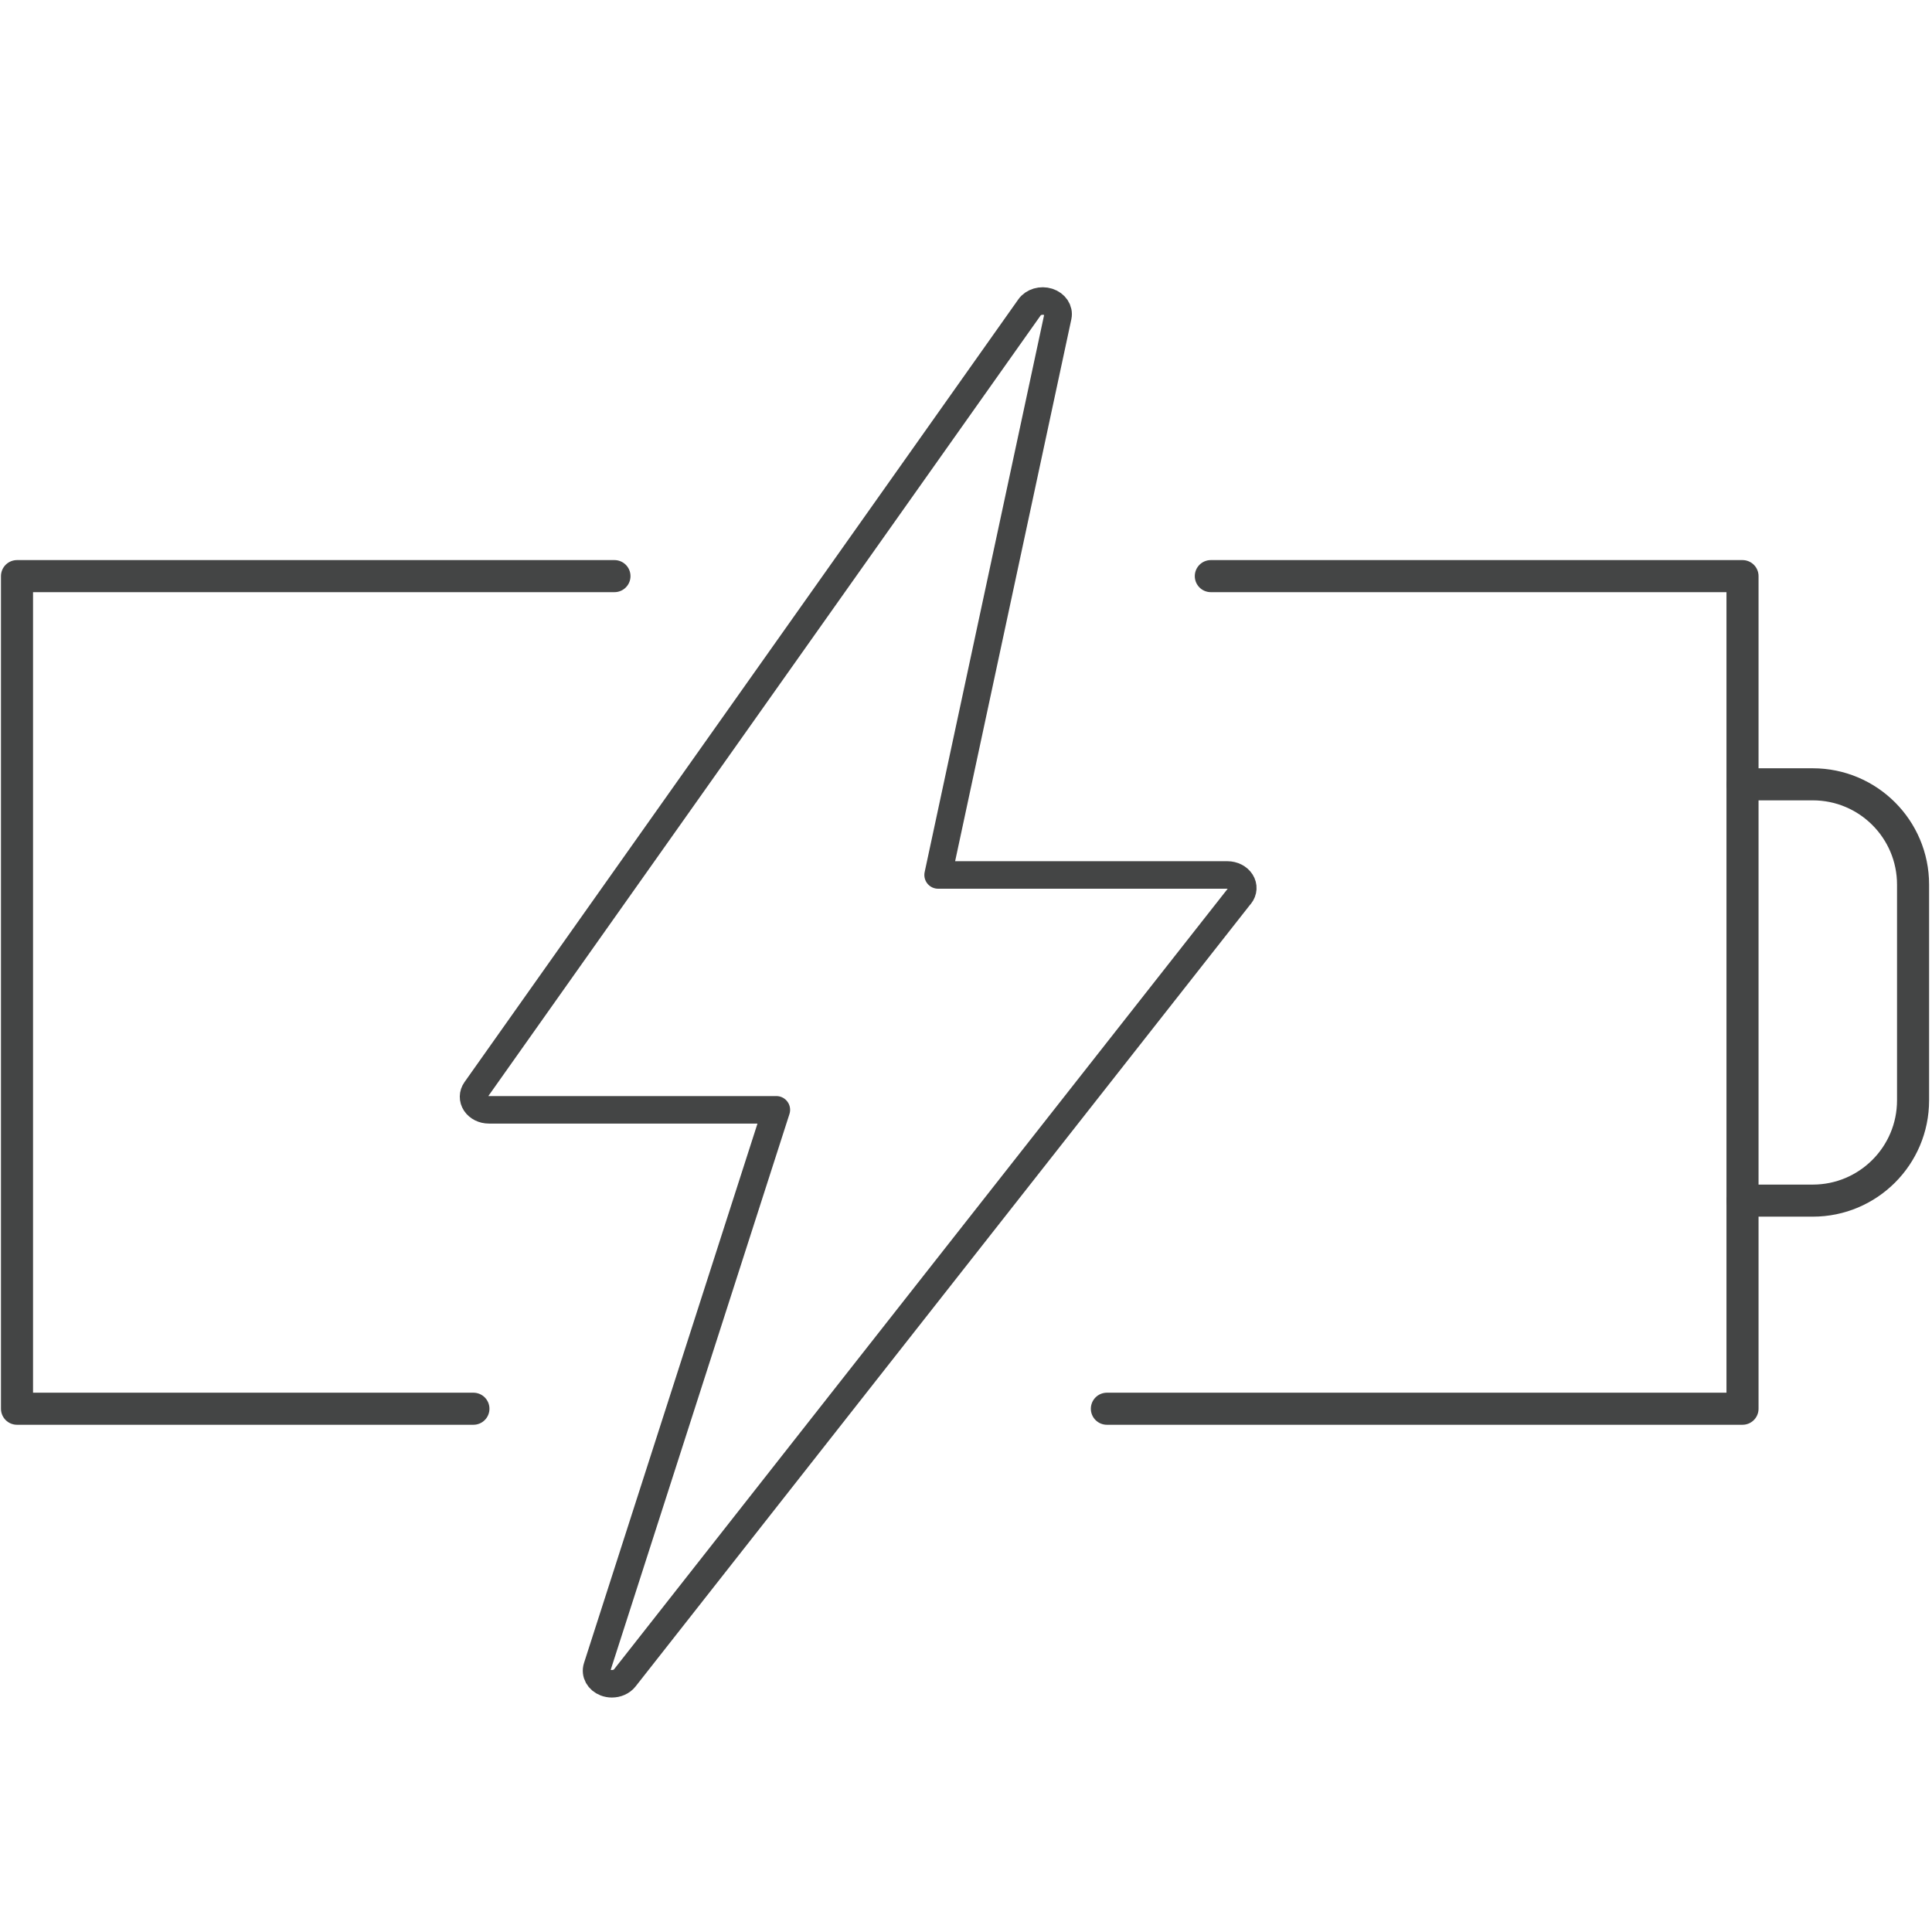
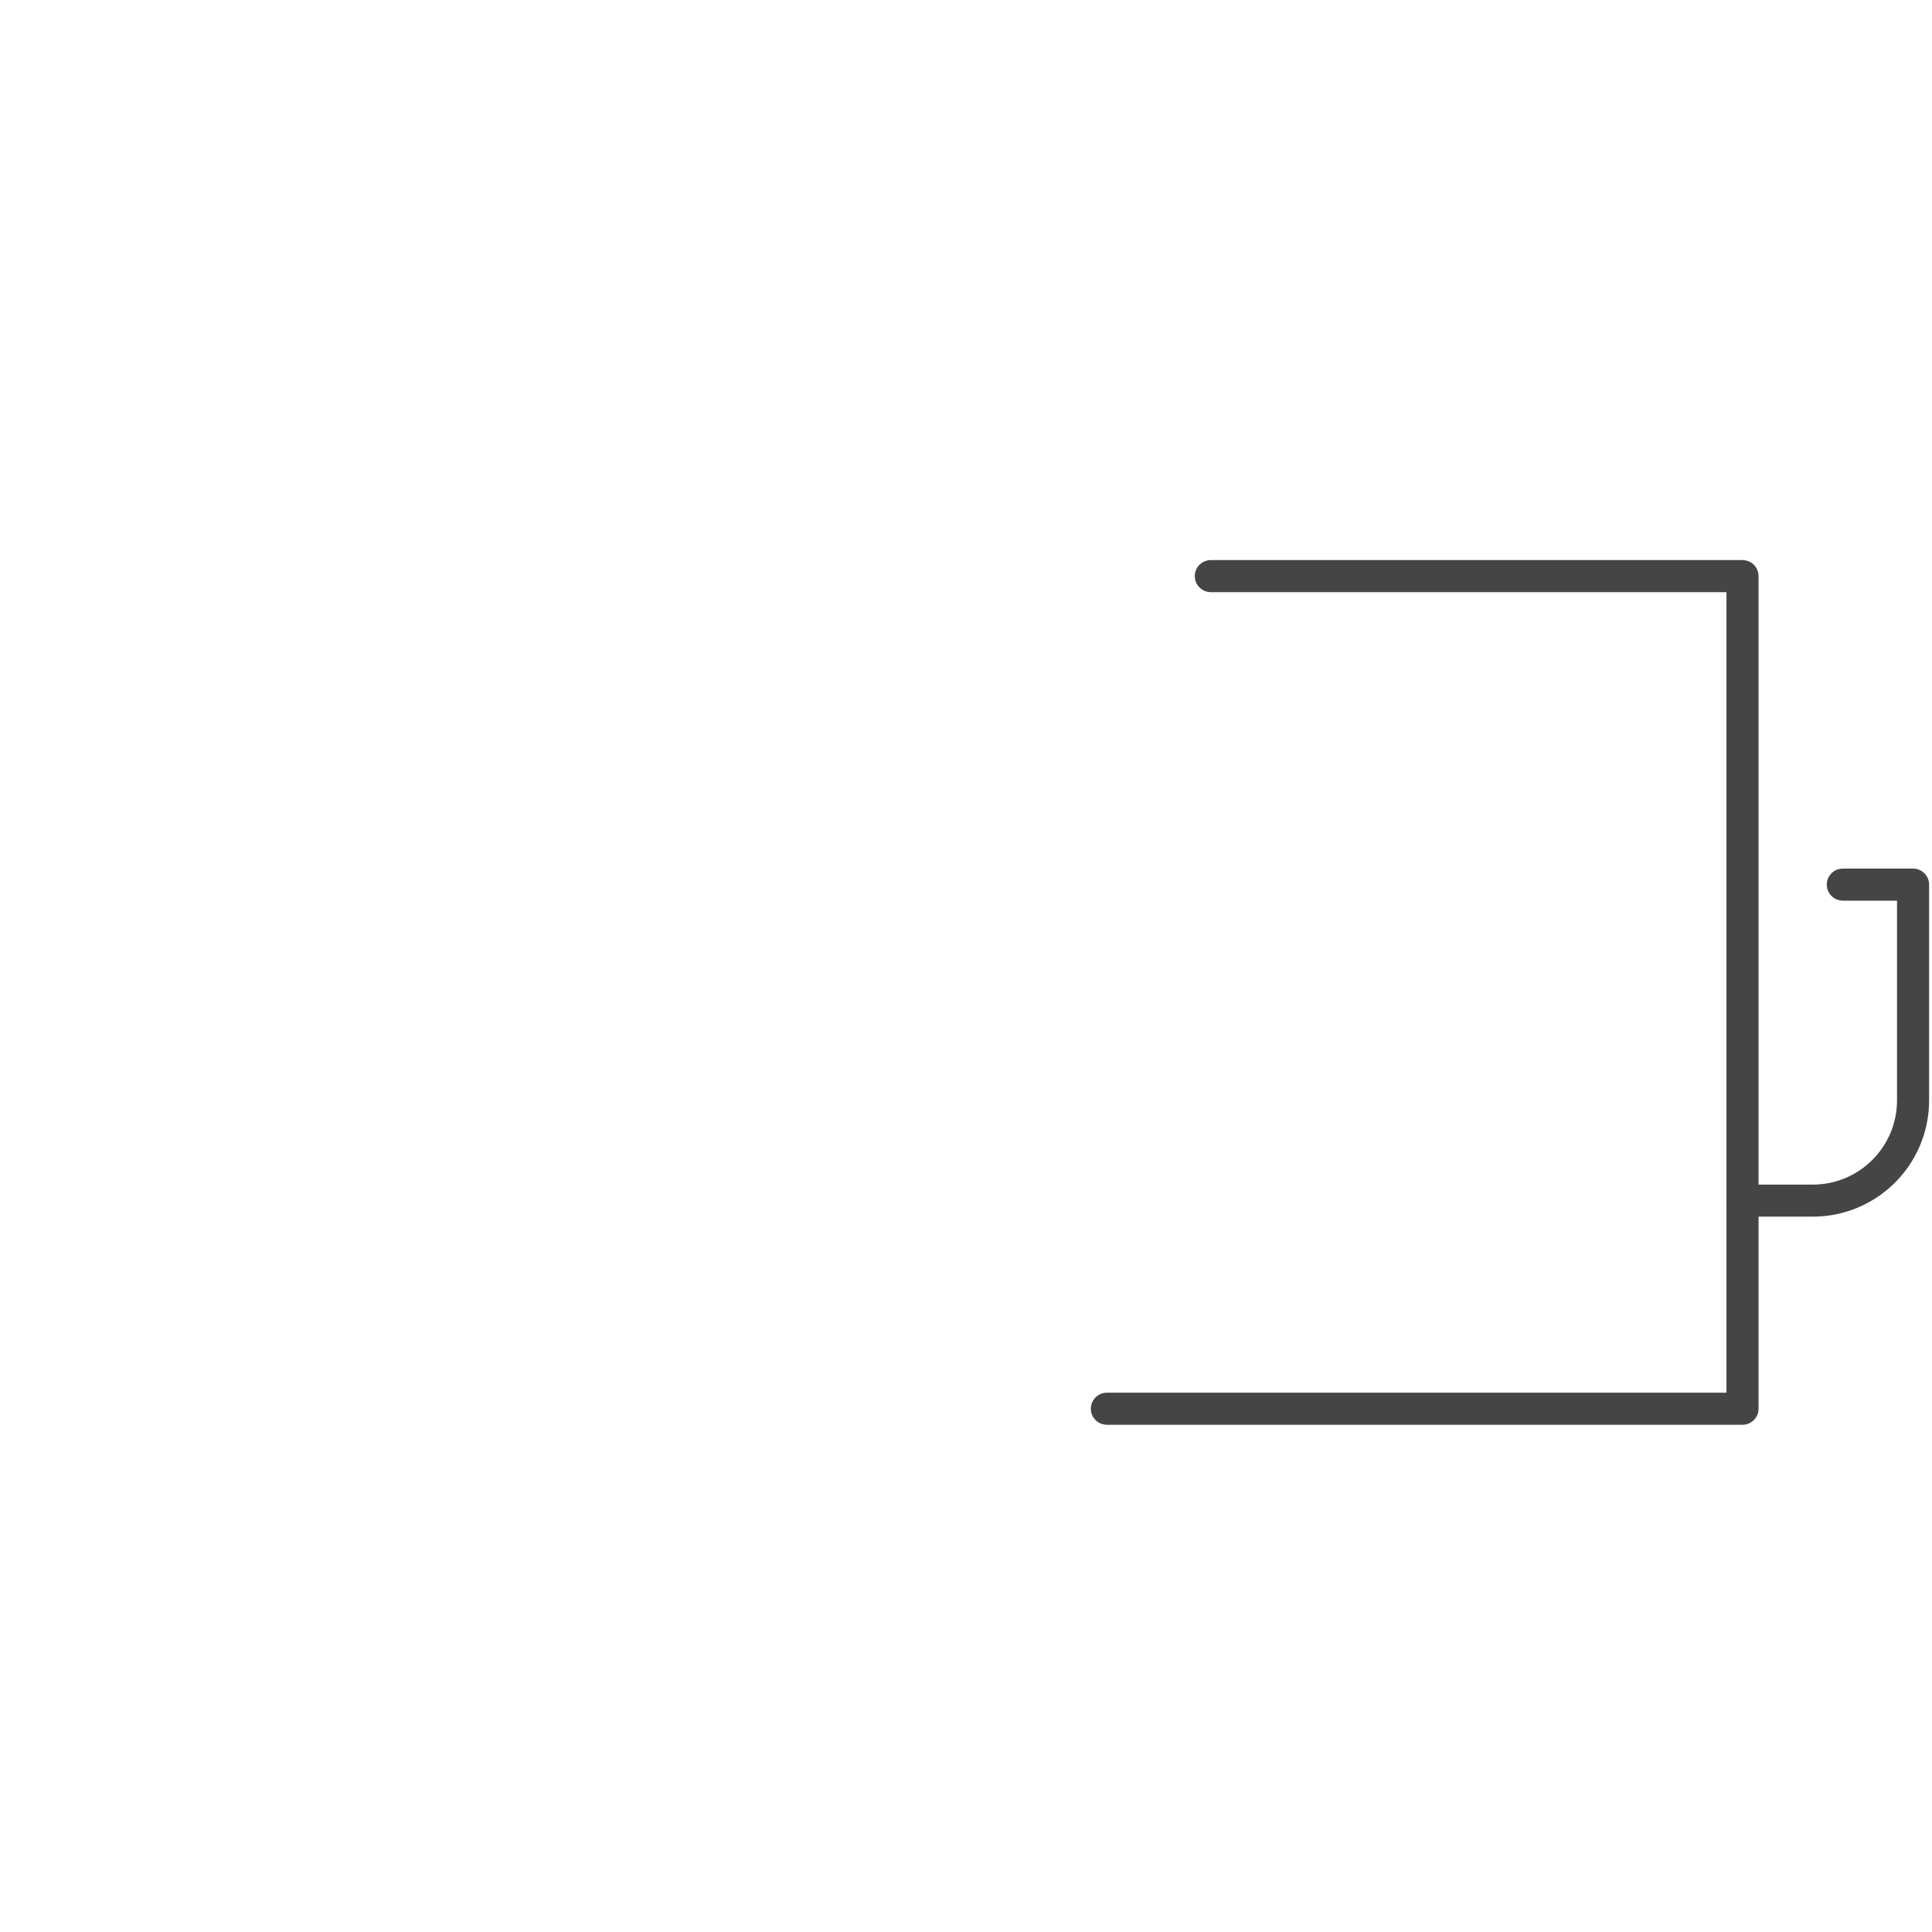
<svg xmlns="http://www.w3.org/2000/svg" id="Layer_1" data-name="Layer 1" viewBox="0 0 250 250">
  <defs>
    <style>
      .cls-1 {
        stroke-width: 4.15px;
      }

      .cls-1, .cls-2 {
        fill: none;
        stroke: #444545;
        stroke-linecap: round;
        stroke-linejoin: round;
      }

      .cls-2 {
        stroke-width: 3.56px;
      }
    </style>
  </defs>
-   <polyline class="cls-1" points="61.26 182.29 2.2 182.29 2.2 74.55 79.51 74.55" />
  <polyline class="cls-1" points="156.68 74.55 225.48 74.55 225.48 182.29 143.23 182.29" />
-   <path class="cls-1" d="M225.48,155.36h9.09c7.17,0,12.98-5.81,12.98-12.98v-27.91c0-7.17-5.81-12.98-12.98-12.98h-9.09" />
-   <path class="cls-2" d="M160.46,115.85l-79.62,101.28c-.38.48-1.01.75-1.66.75-.28,0-.56-.05-.82-.15-.89-.34-1.35-1.18-1.1-1.98l23.2-72.14h-37.2c-.72,0-1.38-.33-1.73-.86-.35-.53-.34-1.18.03-1.7l71.66-101.28c.49-.7,1.51-1,2.41-.71.9.29,1.43,1.08,1.26,1.88l-15.5,72.28h37.43c.73,0,1.41.34,1.76.89.35.55.31,1.21-.1,1.73Z" />
+   <path class="cls-1" d="M225.48,155.36h9.09c7.17,0,12.98-5.81,12.98-12.98v-27.91h-9.09" />
</svg>